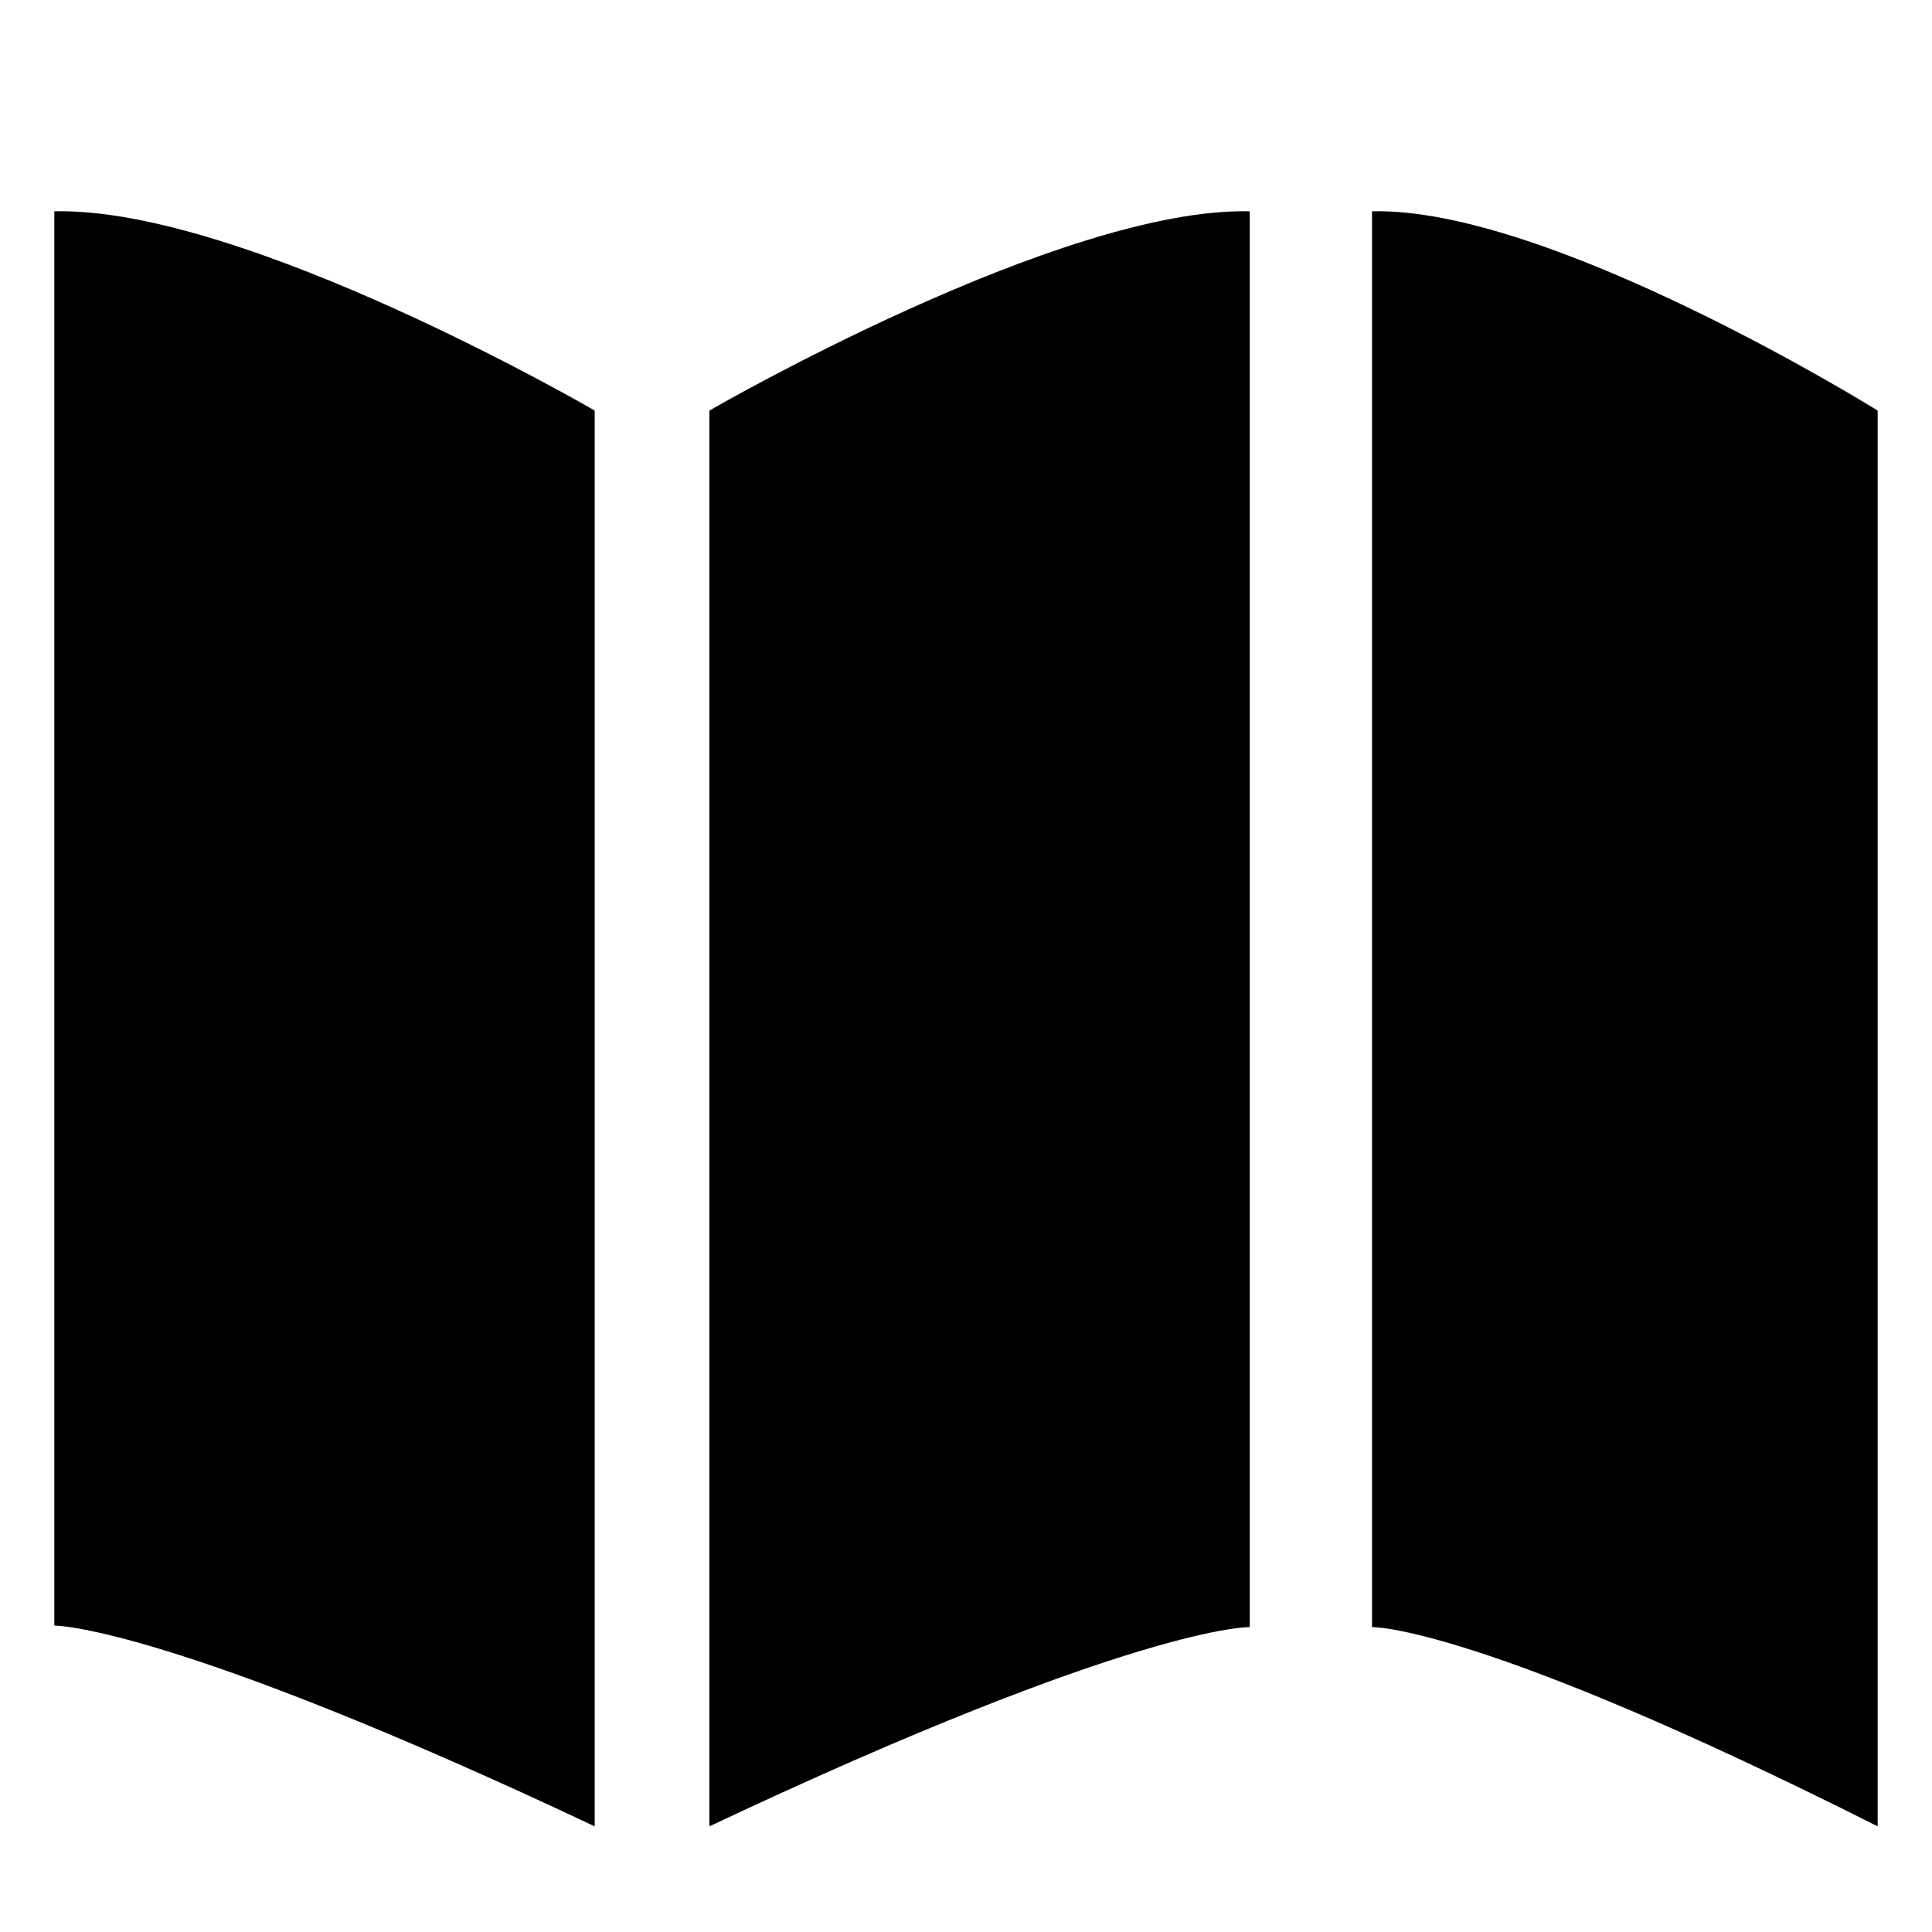
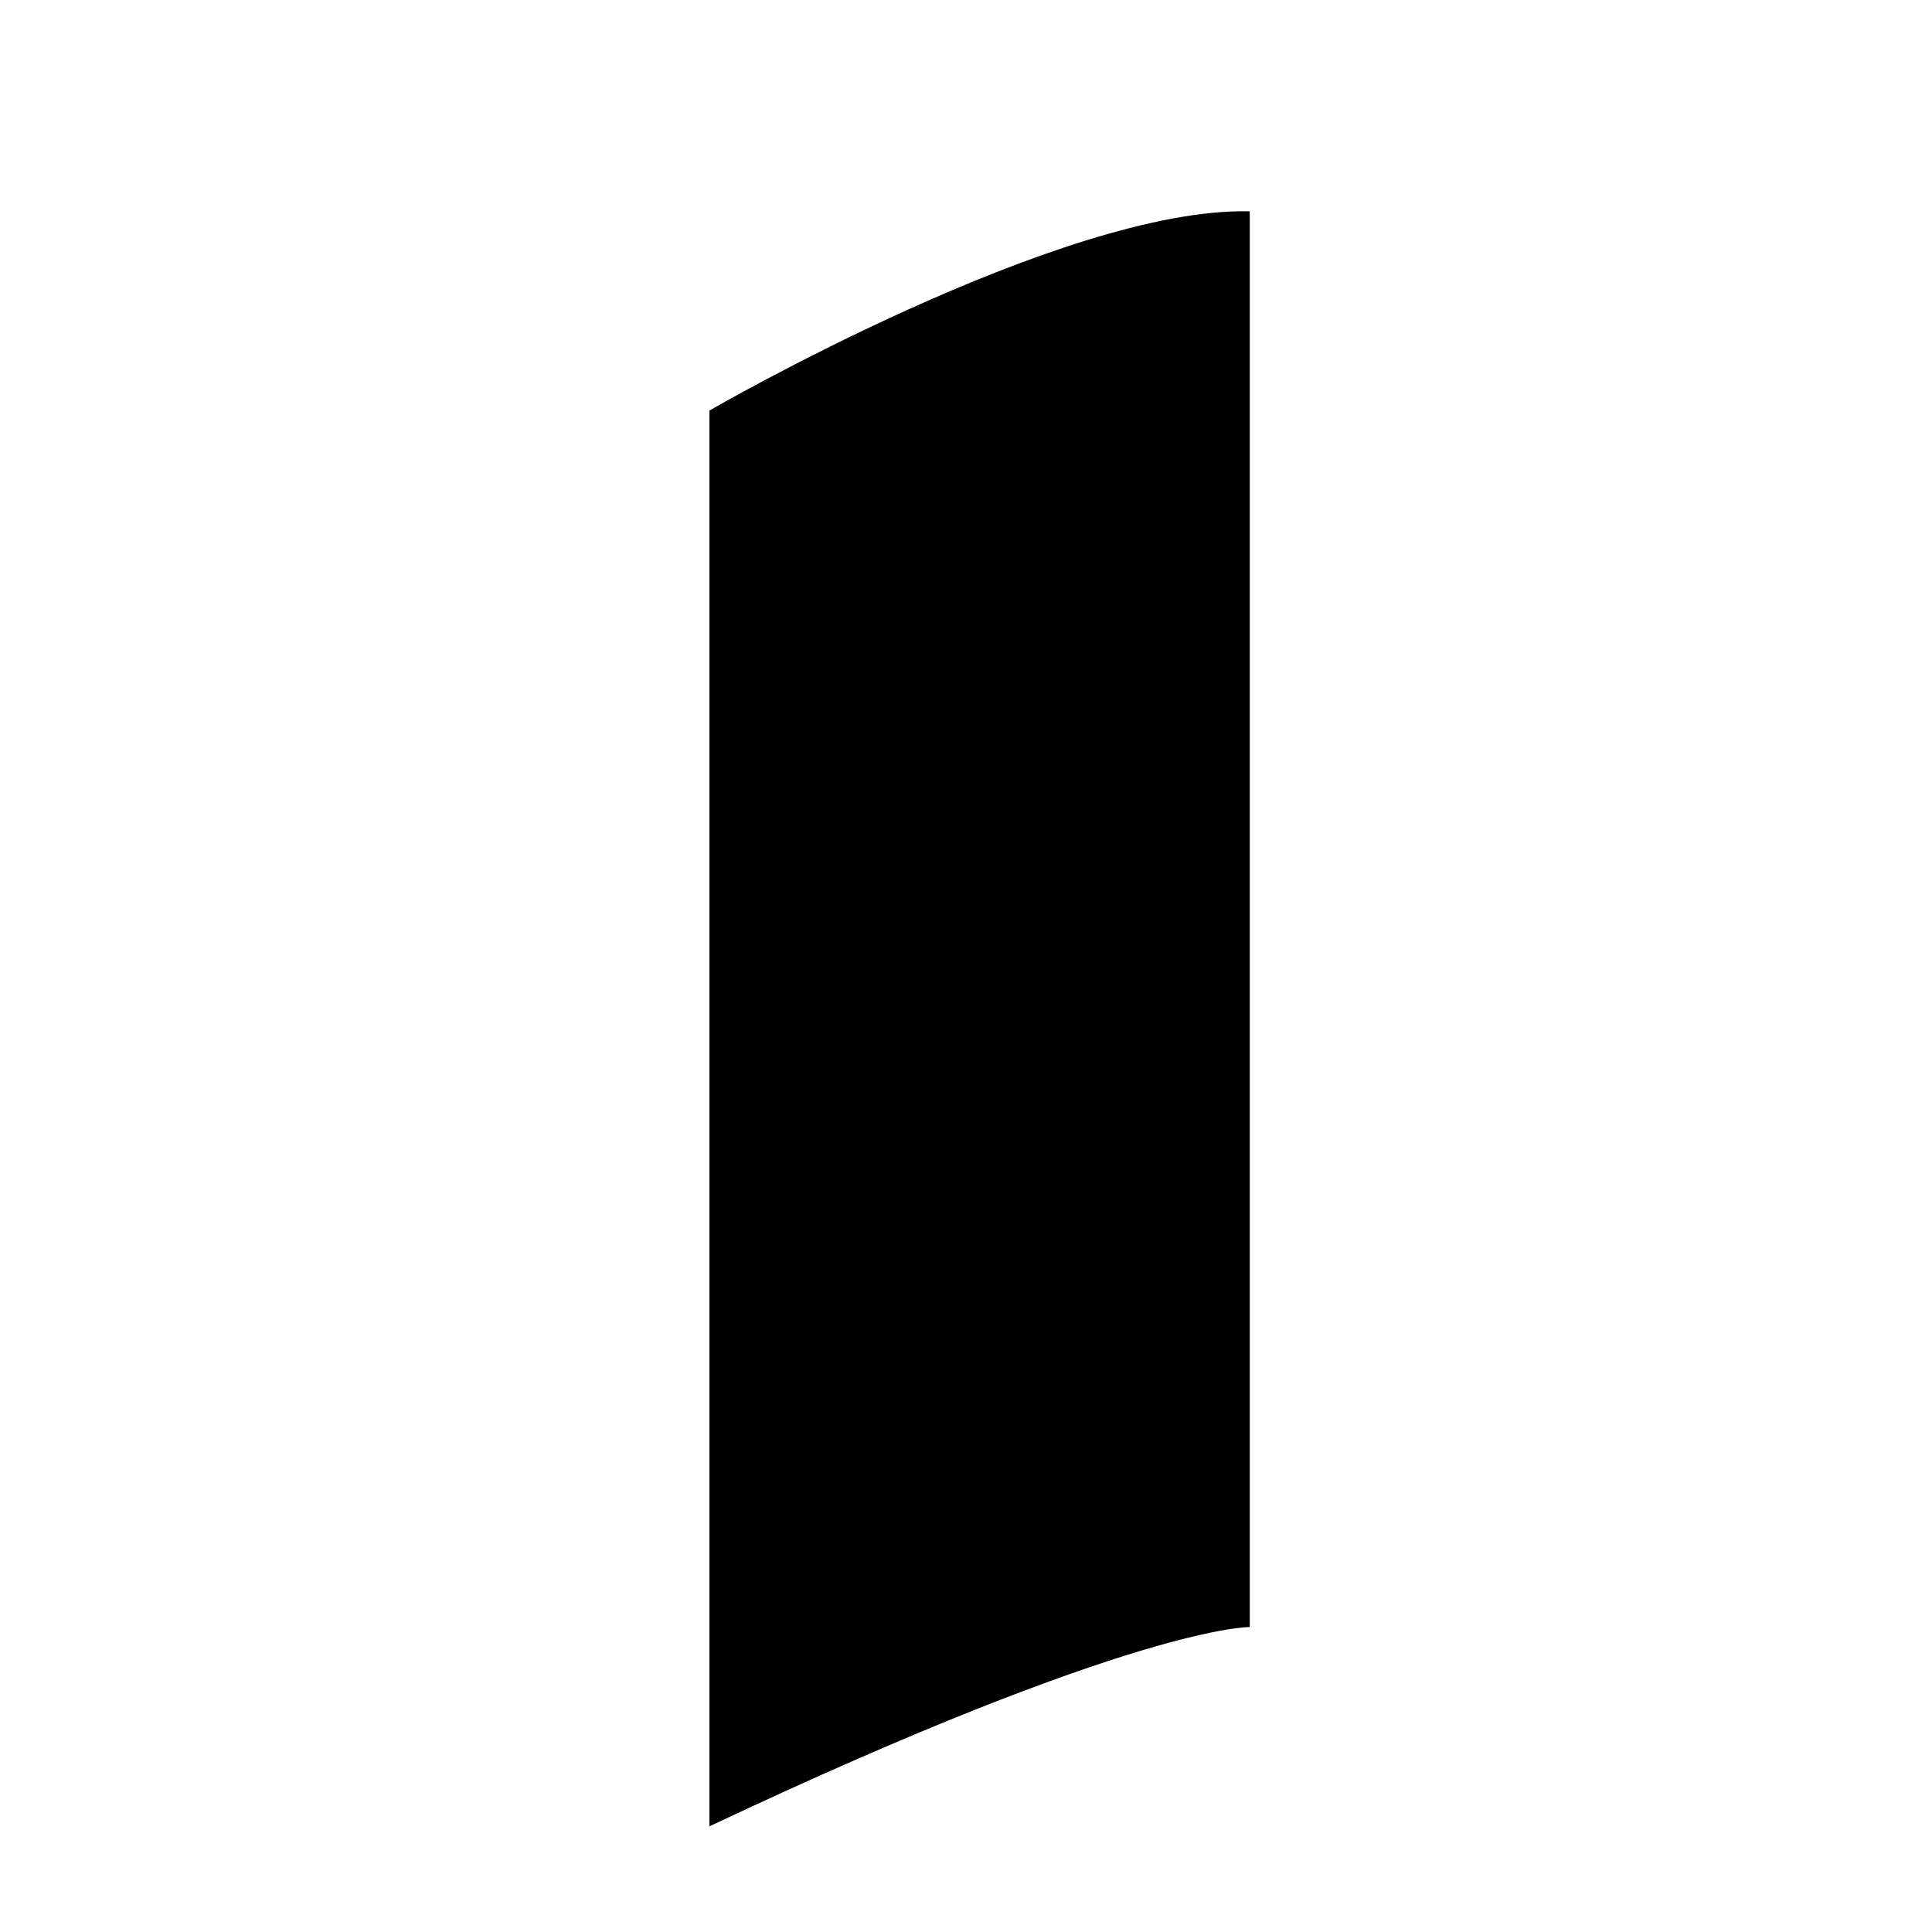
<svg xmlns="http://www.w3.org/2000/svg" height="800" viewBox="0 0 128 128" width="800">
-   <path d="m3.6 14c12.6-.3 35.8 13.2 35.8 13.2v93.8c-28.4-13.4-35.8-13.3-35.8-13.3z" />
  <path d="m82.8 14c-12.5-.3-35.8 13.2-35.8 13.2v93.8c28.4-13.4 35.8-13.2 35.8-13.2z" />
-   <path d="m90.9 14c11.8-.3 33.5 13.2 33.5 13.2v93.8c-26.6-13.4-33.5-13.2-33.5-13.2z" />
</svg>